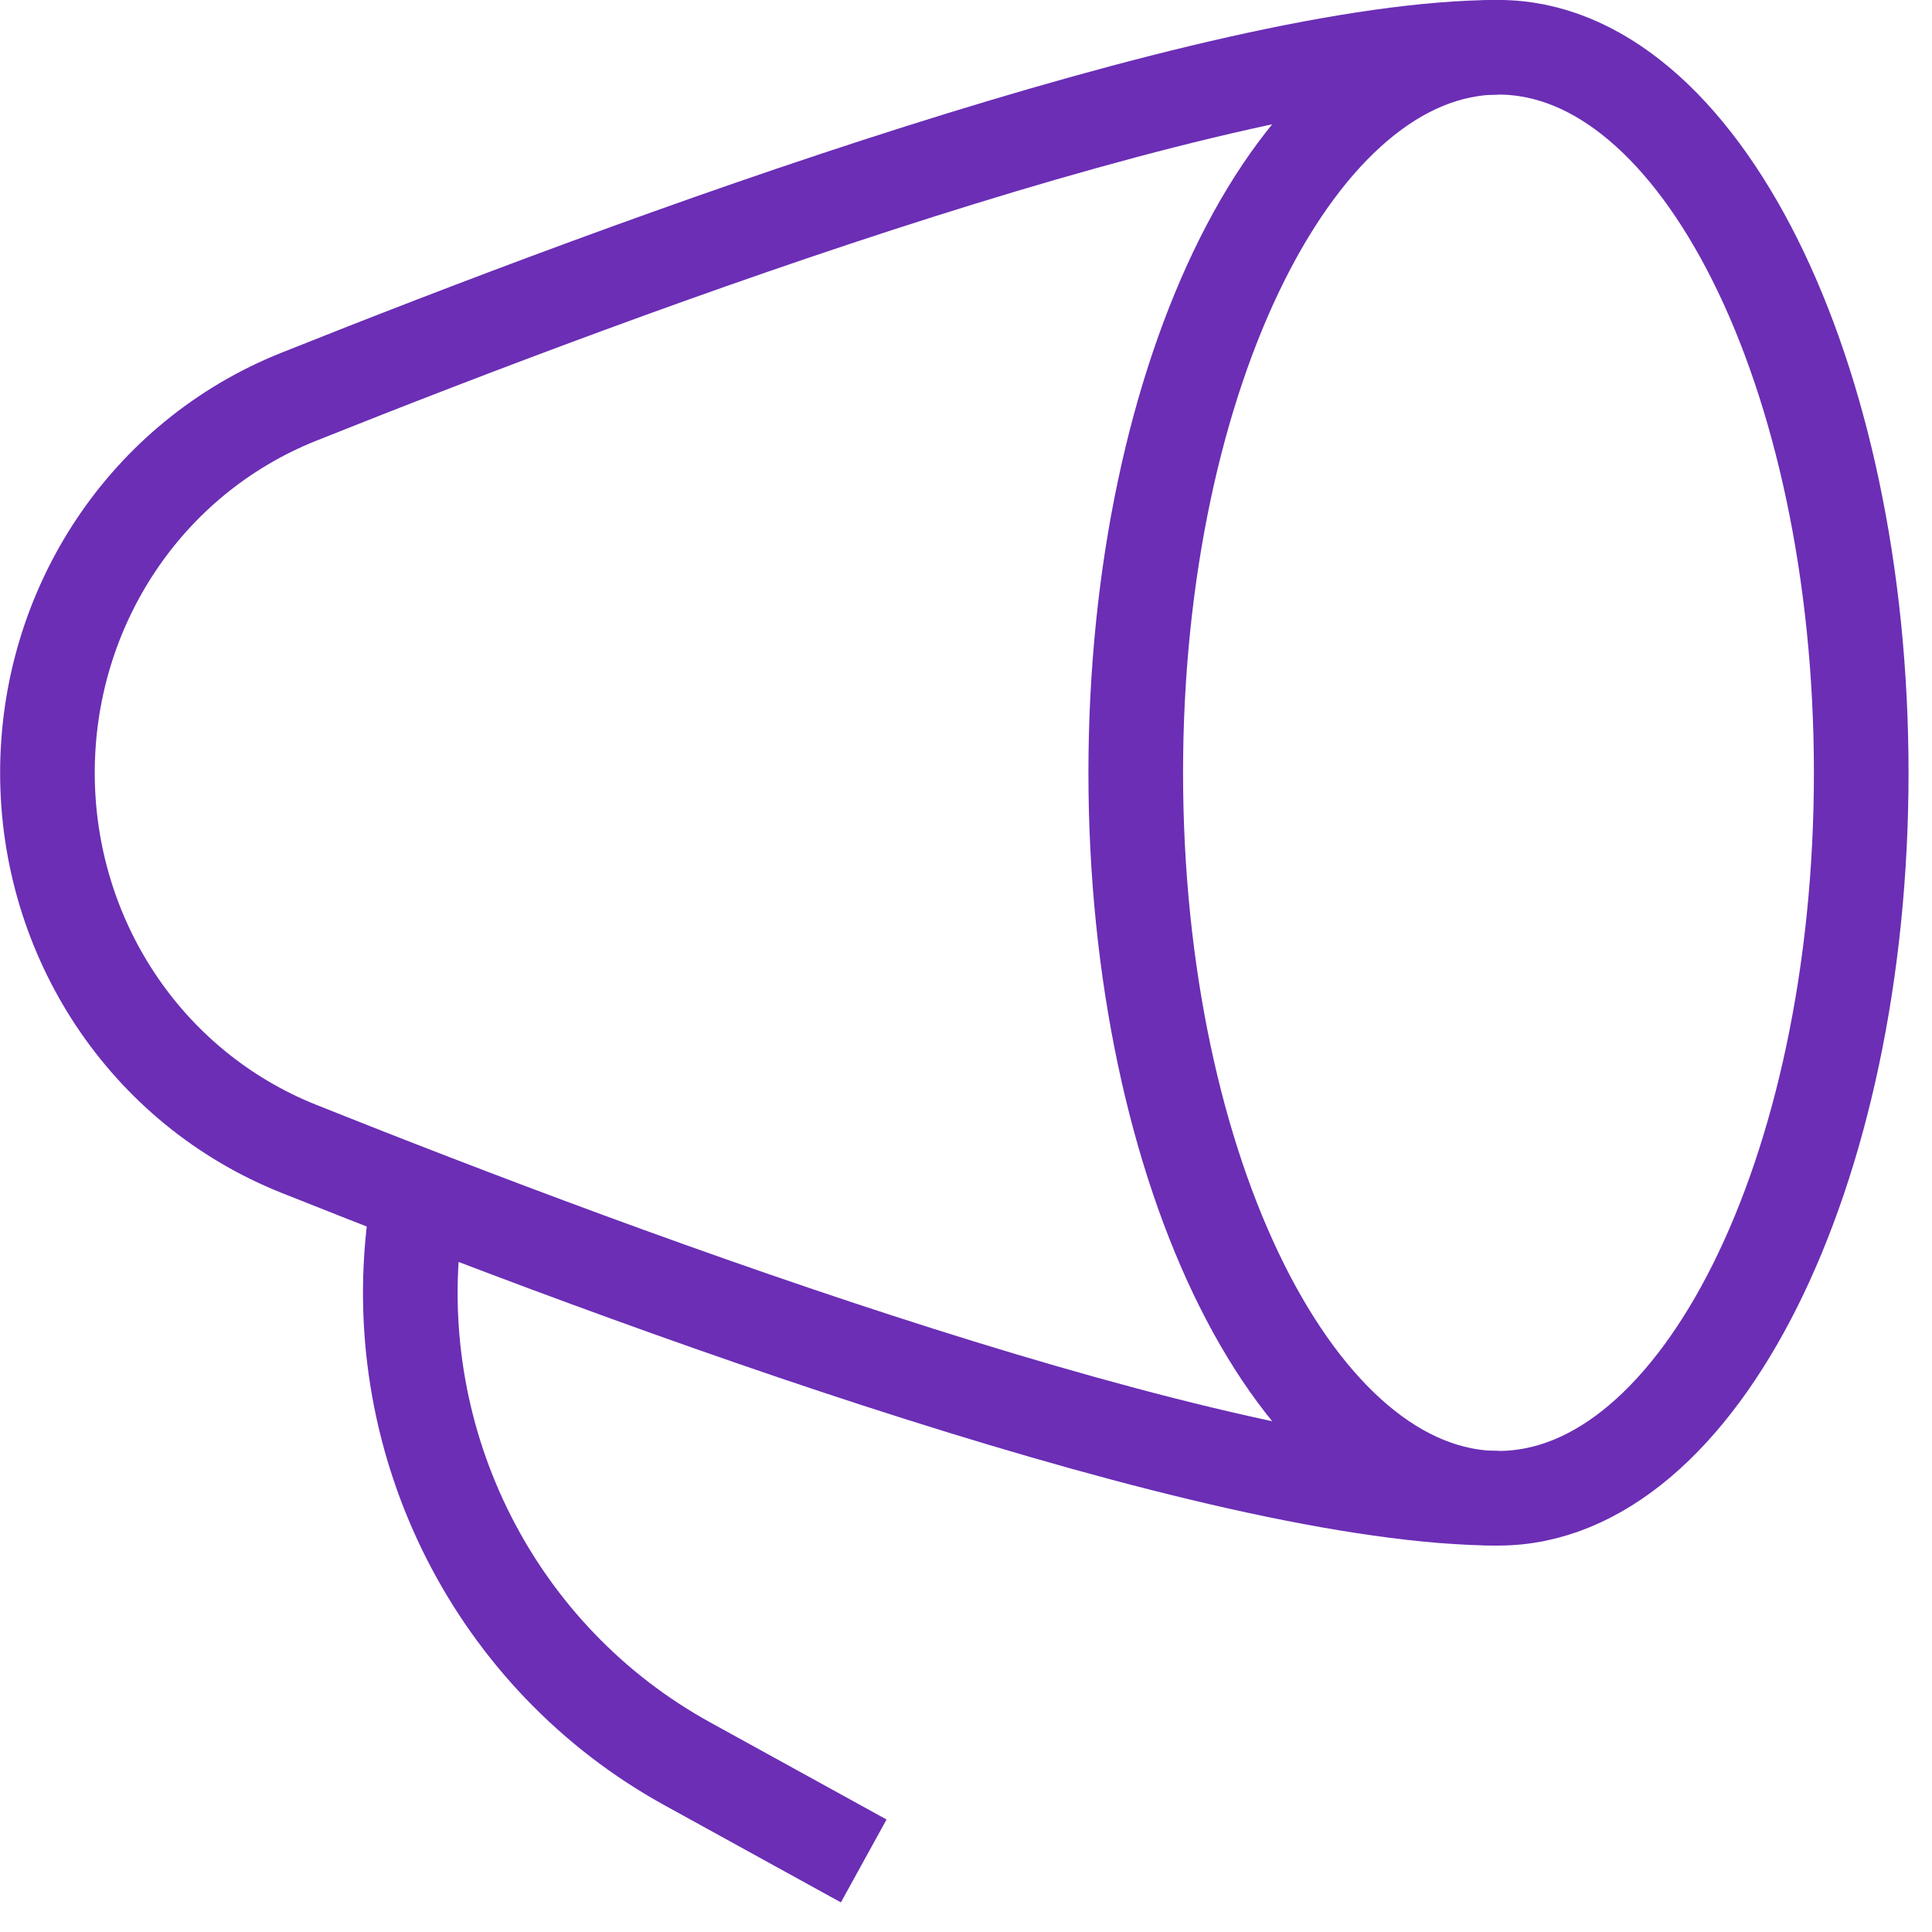
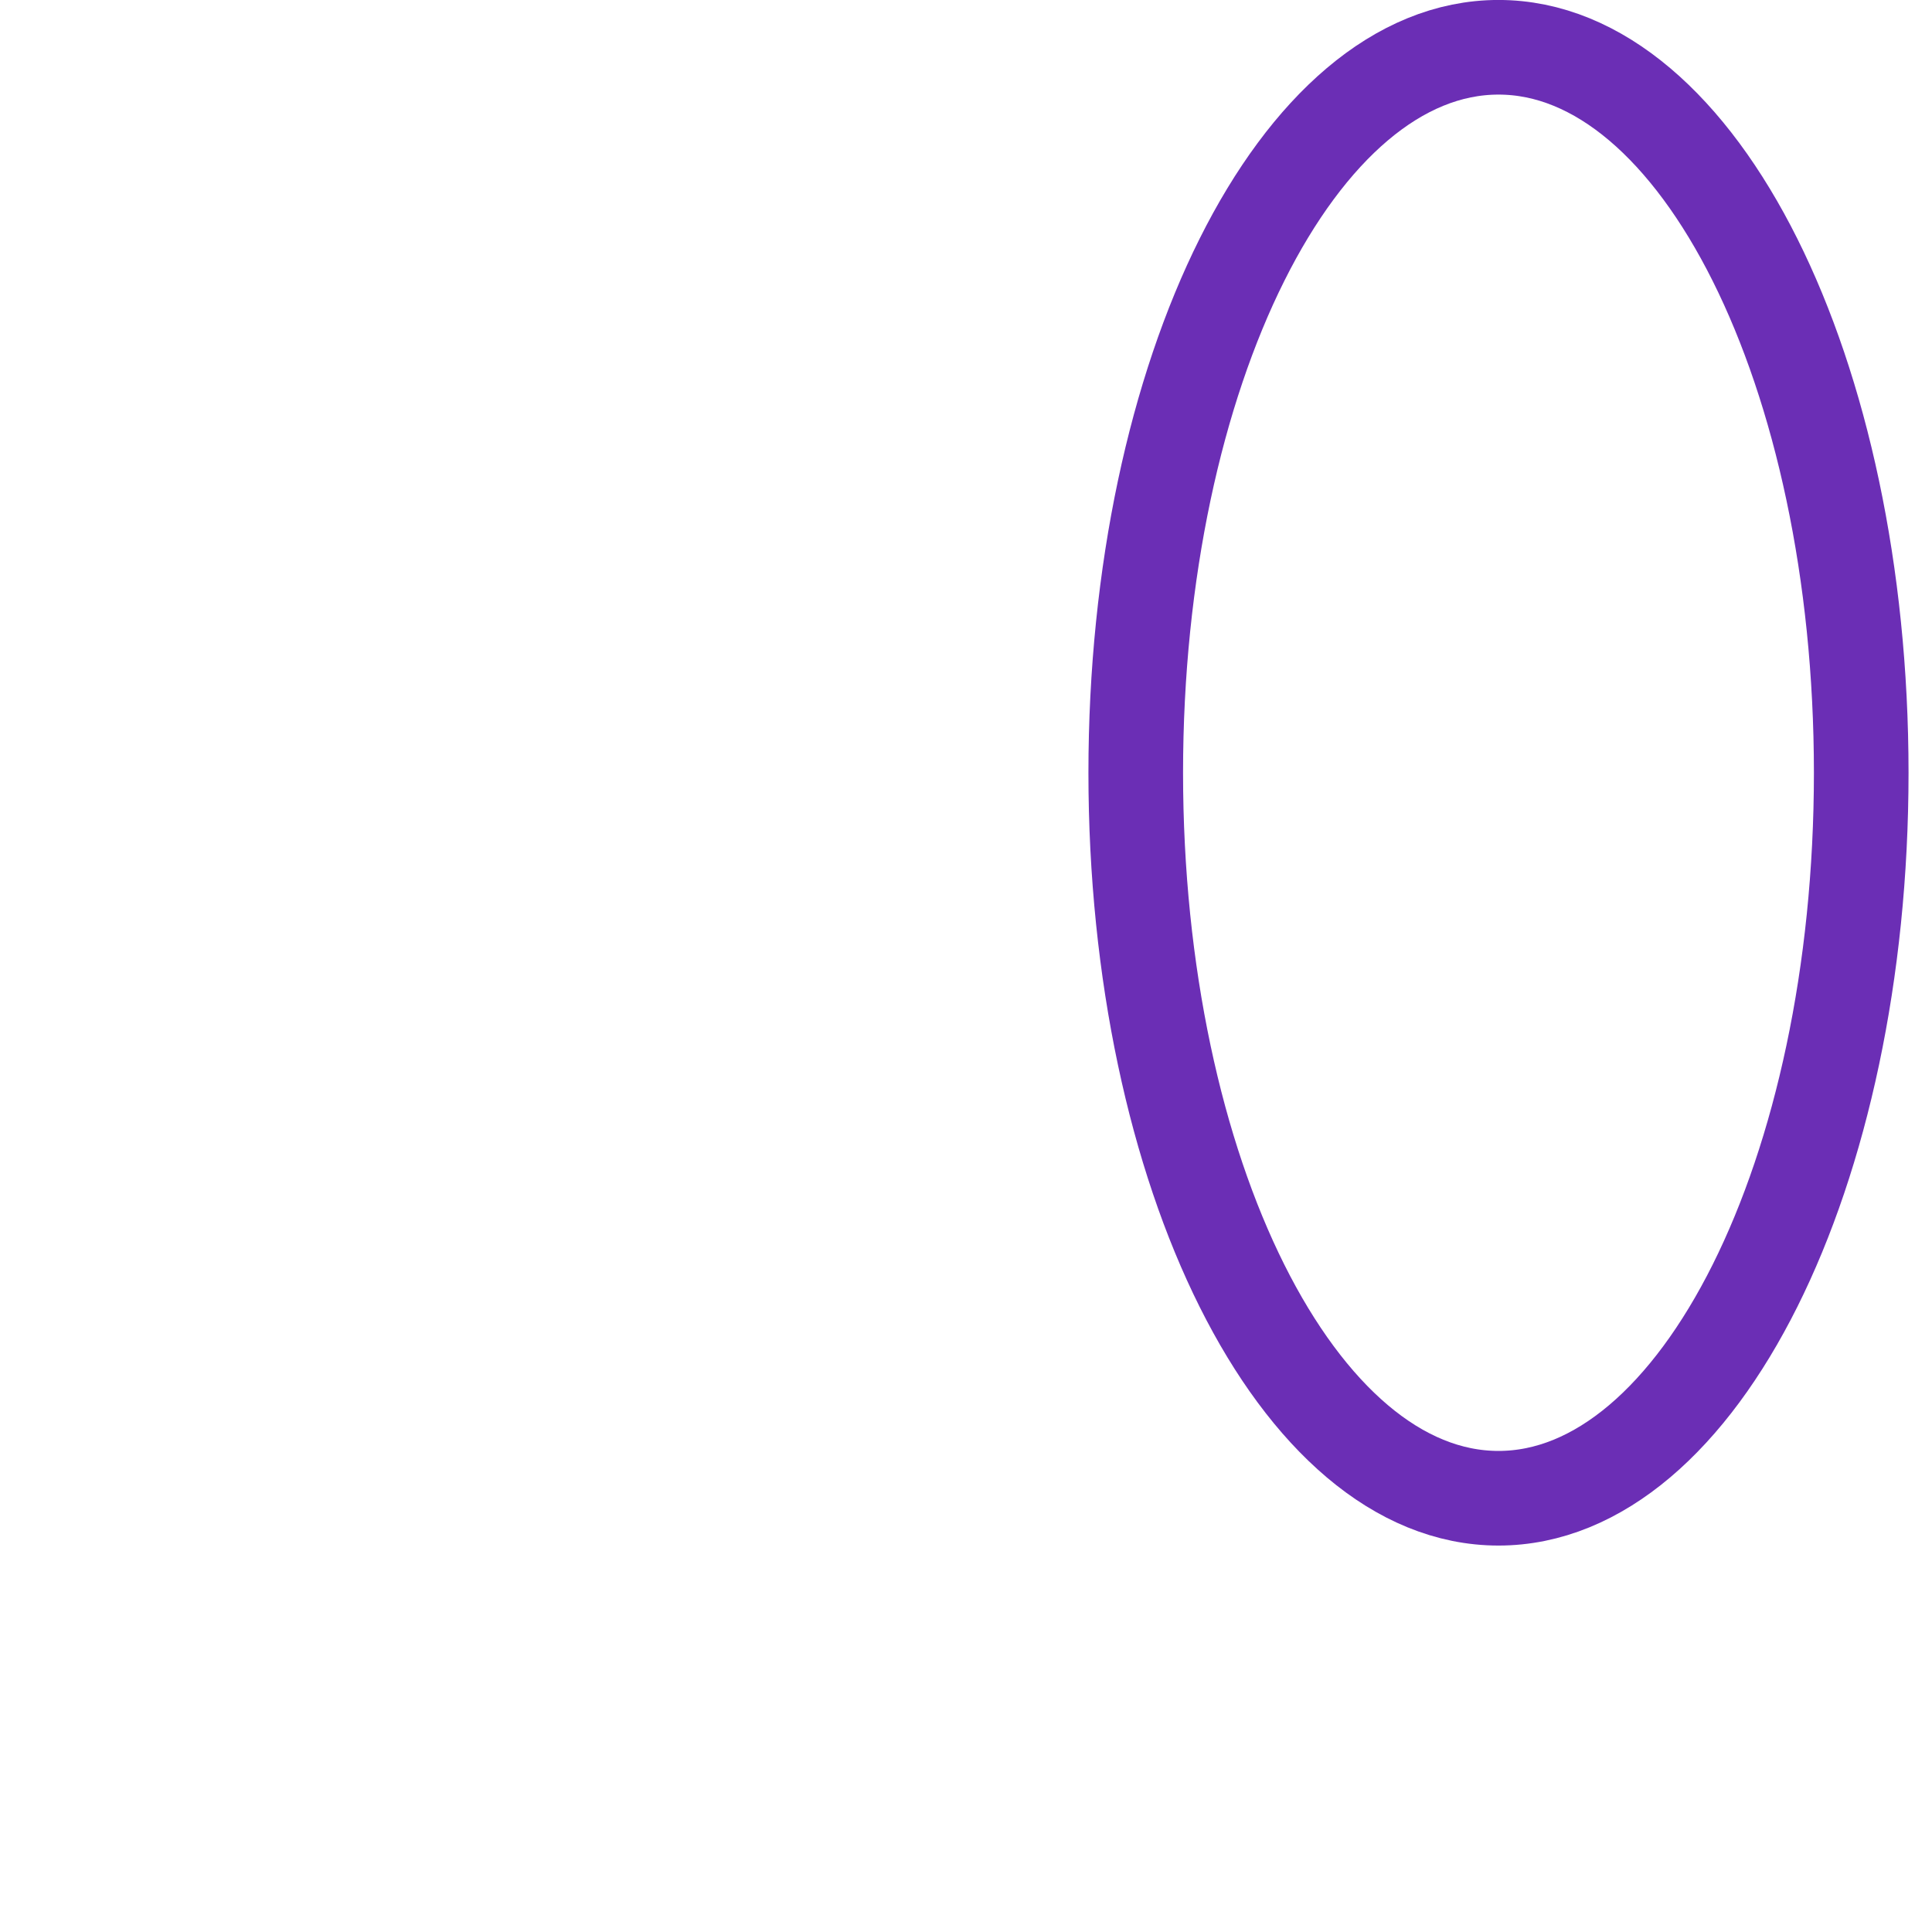
<svg xmlns="http://www.w3.org/2000/svg" fill="none" viewBox="0 0 49 49" height="49" width="49">
  <path stroke-width="2.4" stroke="#6B2EB5" d="M38.005 37.999C43.086 37.999 47.205 29.761 47.205 19.599C47.205 9.437 43.086 1.199 38.005 1.199C32.924 1.199 28.805 9.437 28.805 19.599C28.805 29.761 32.924 37.999 38.005 37.999Z" />
-   <path stroke-width="2.4" stroke="#6B2EB5" d="M38.003 1.199C30.866 1.199 16.073 6.668 7.577 10.063C3.686 11.617 1.203 15.409 1.203 19.599C1.203 23.789 3.686 27.581 7.577 29.136C16.073 32.531 30.866 37.999 38.003 37.999" />
-   <path stroke-width="2.4" stroke="#6B2EB5" d="M21.906 47.198L17.437 44.737C12.57 42.059 9.823 36.648 10.511 31.098" />
</svg>